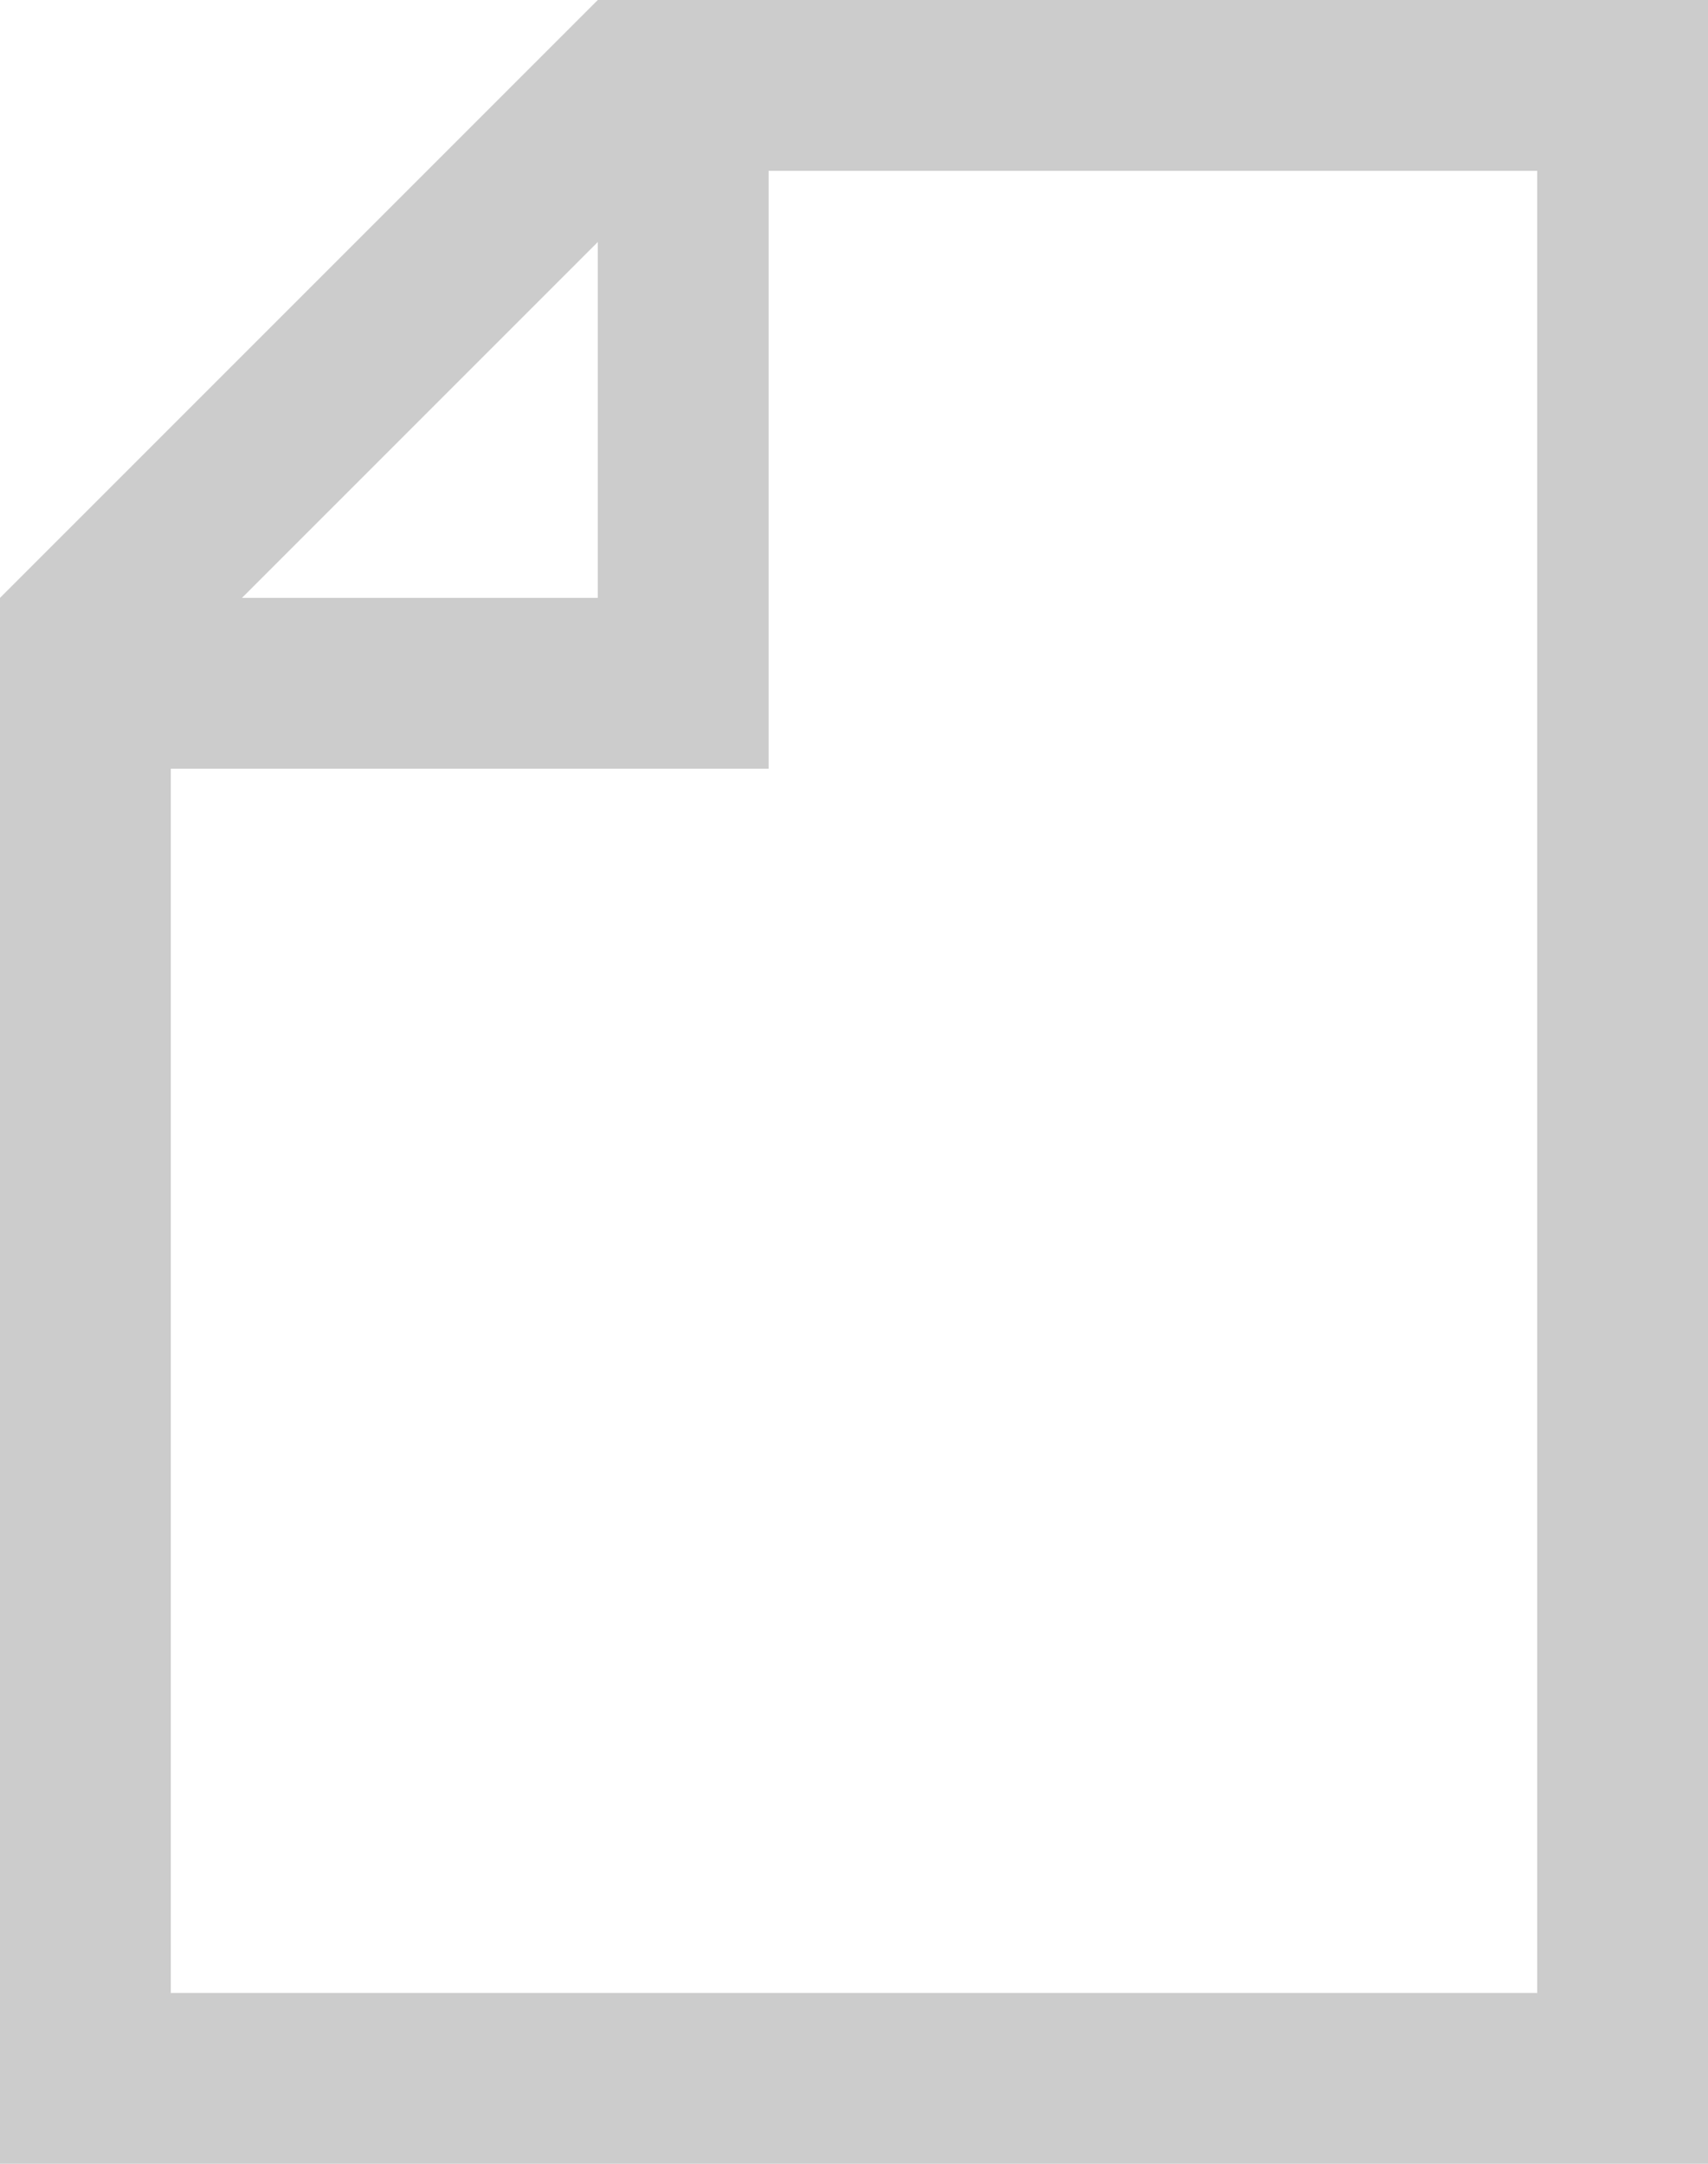
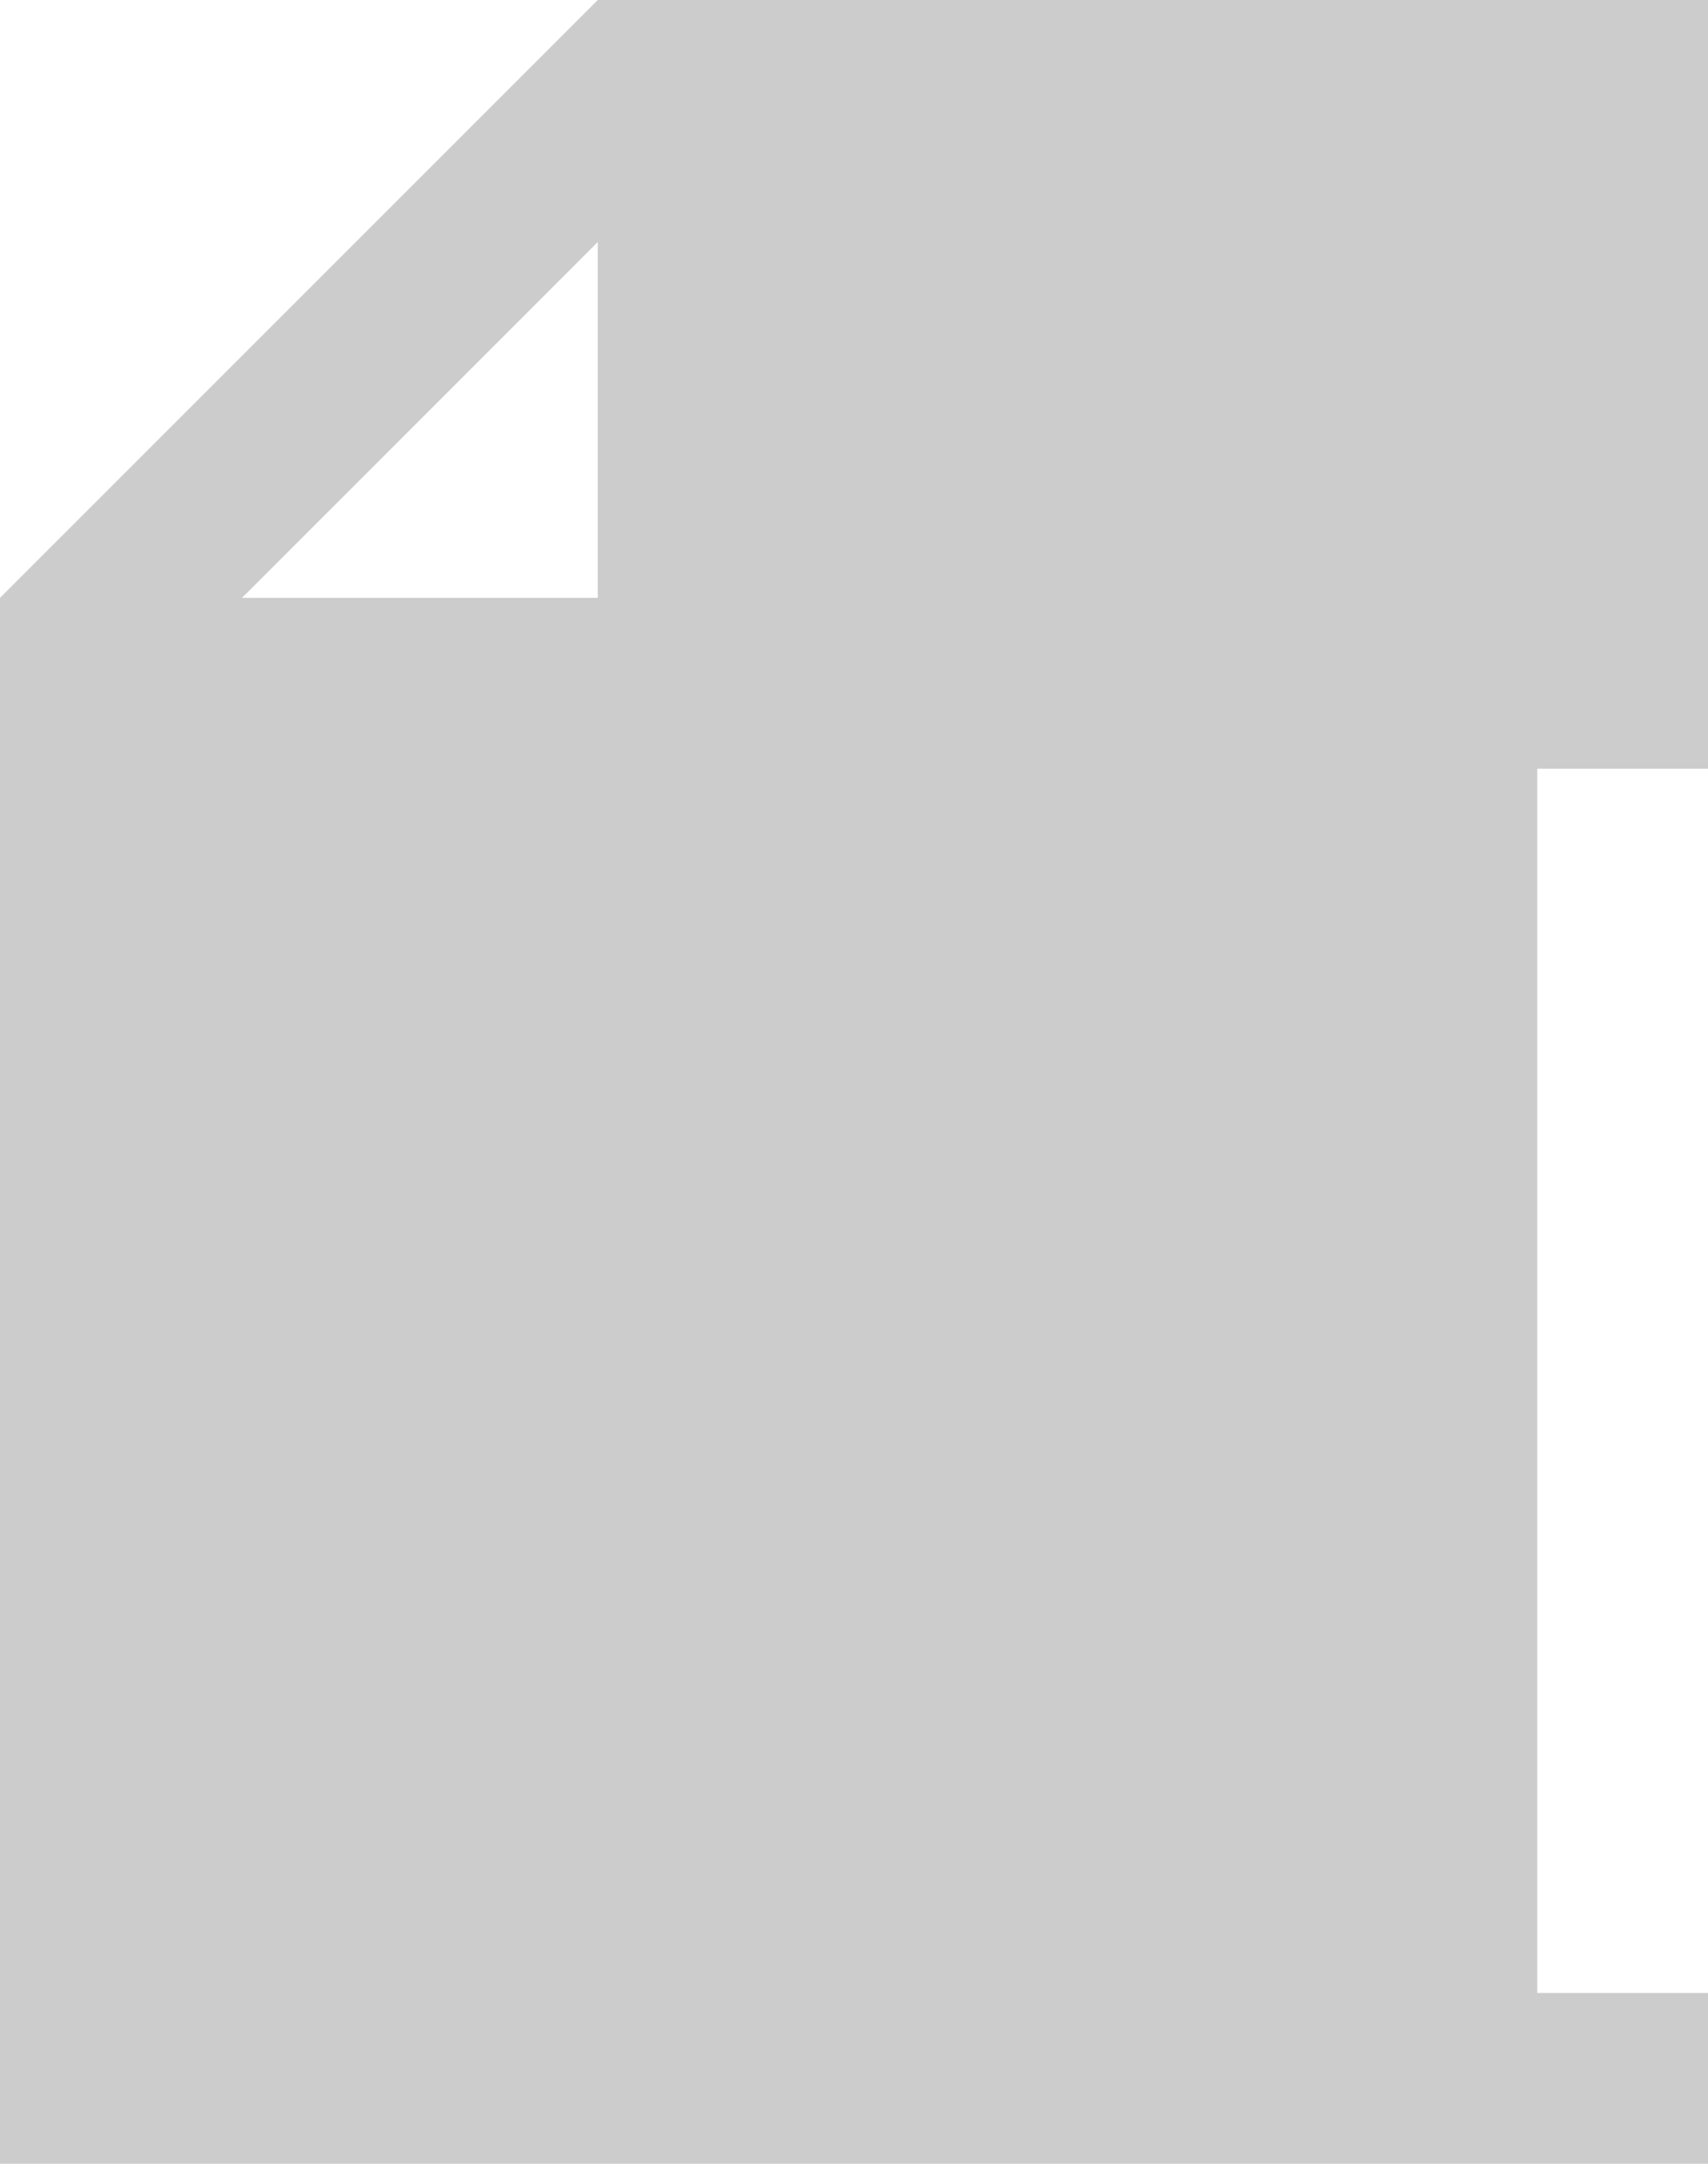
<svg xmlns="http://www.w3.org/2000/svg" version="1.1" id="レイヤー_1" x="0px" y="0px" viewBox="0 0 60 76" style="enable-background:new 0 0 60 76;" xml:space="preserve">
  <style type="text/css">
	.st0{fill:#CCCCCC;}
</style>
-   <path class="st0" d="M27,0h-6C12.8,8.2,8.2,12.8,0,21v6v49h60V0H27z M21,8.5V21H8.5L21,8.5z M54,70H6V27h21V6h27V70z" />
+   <path class="st0" d="M27,0h-6C12.8,8.2,8.2,12.8,0,21v6v49h60V0H27z M21,8.5V21H8.5L21,8.5z M54,70V27h21V6h27V70z" />
</svg>